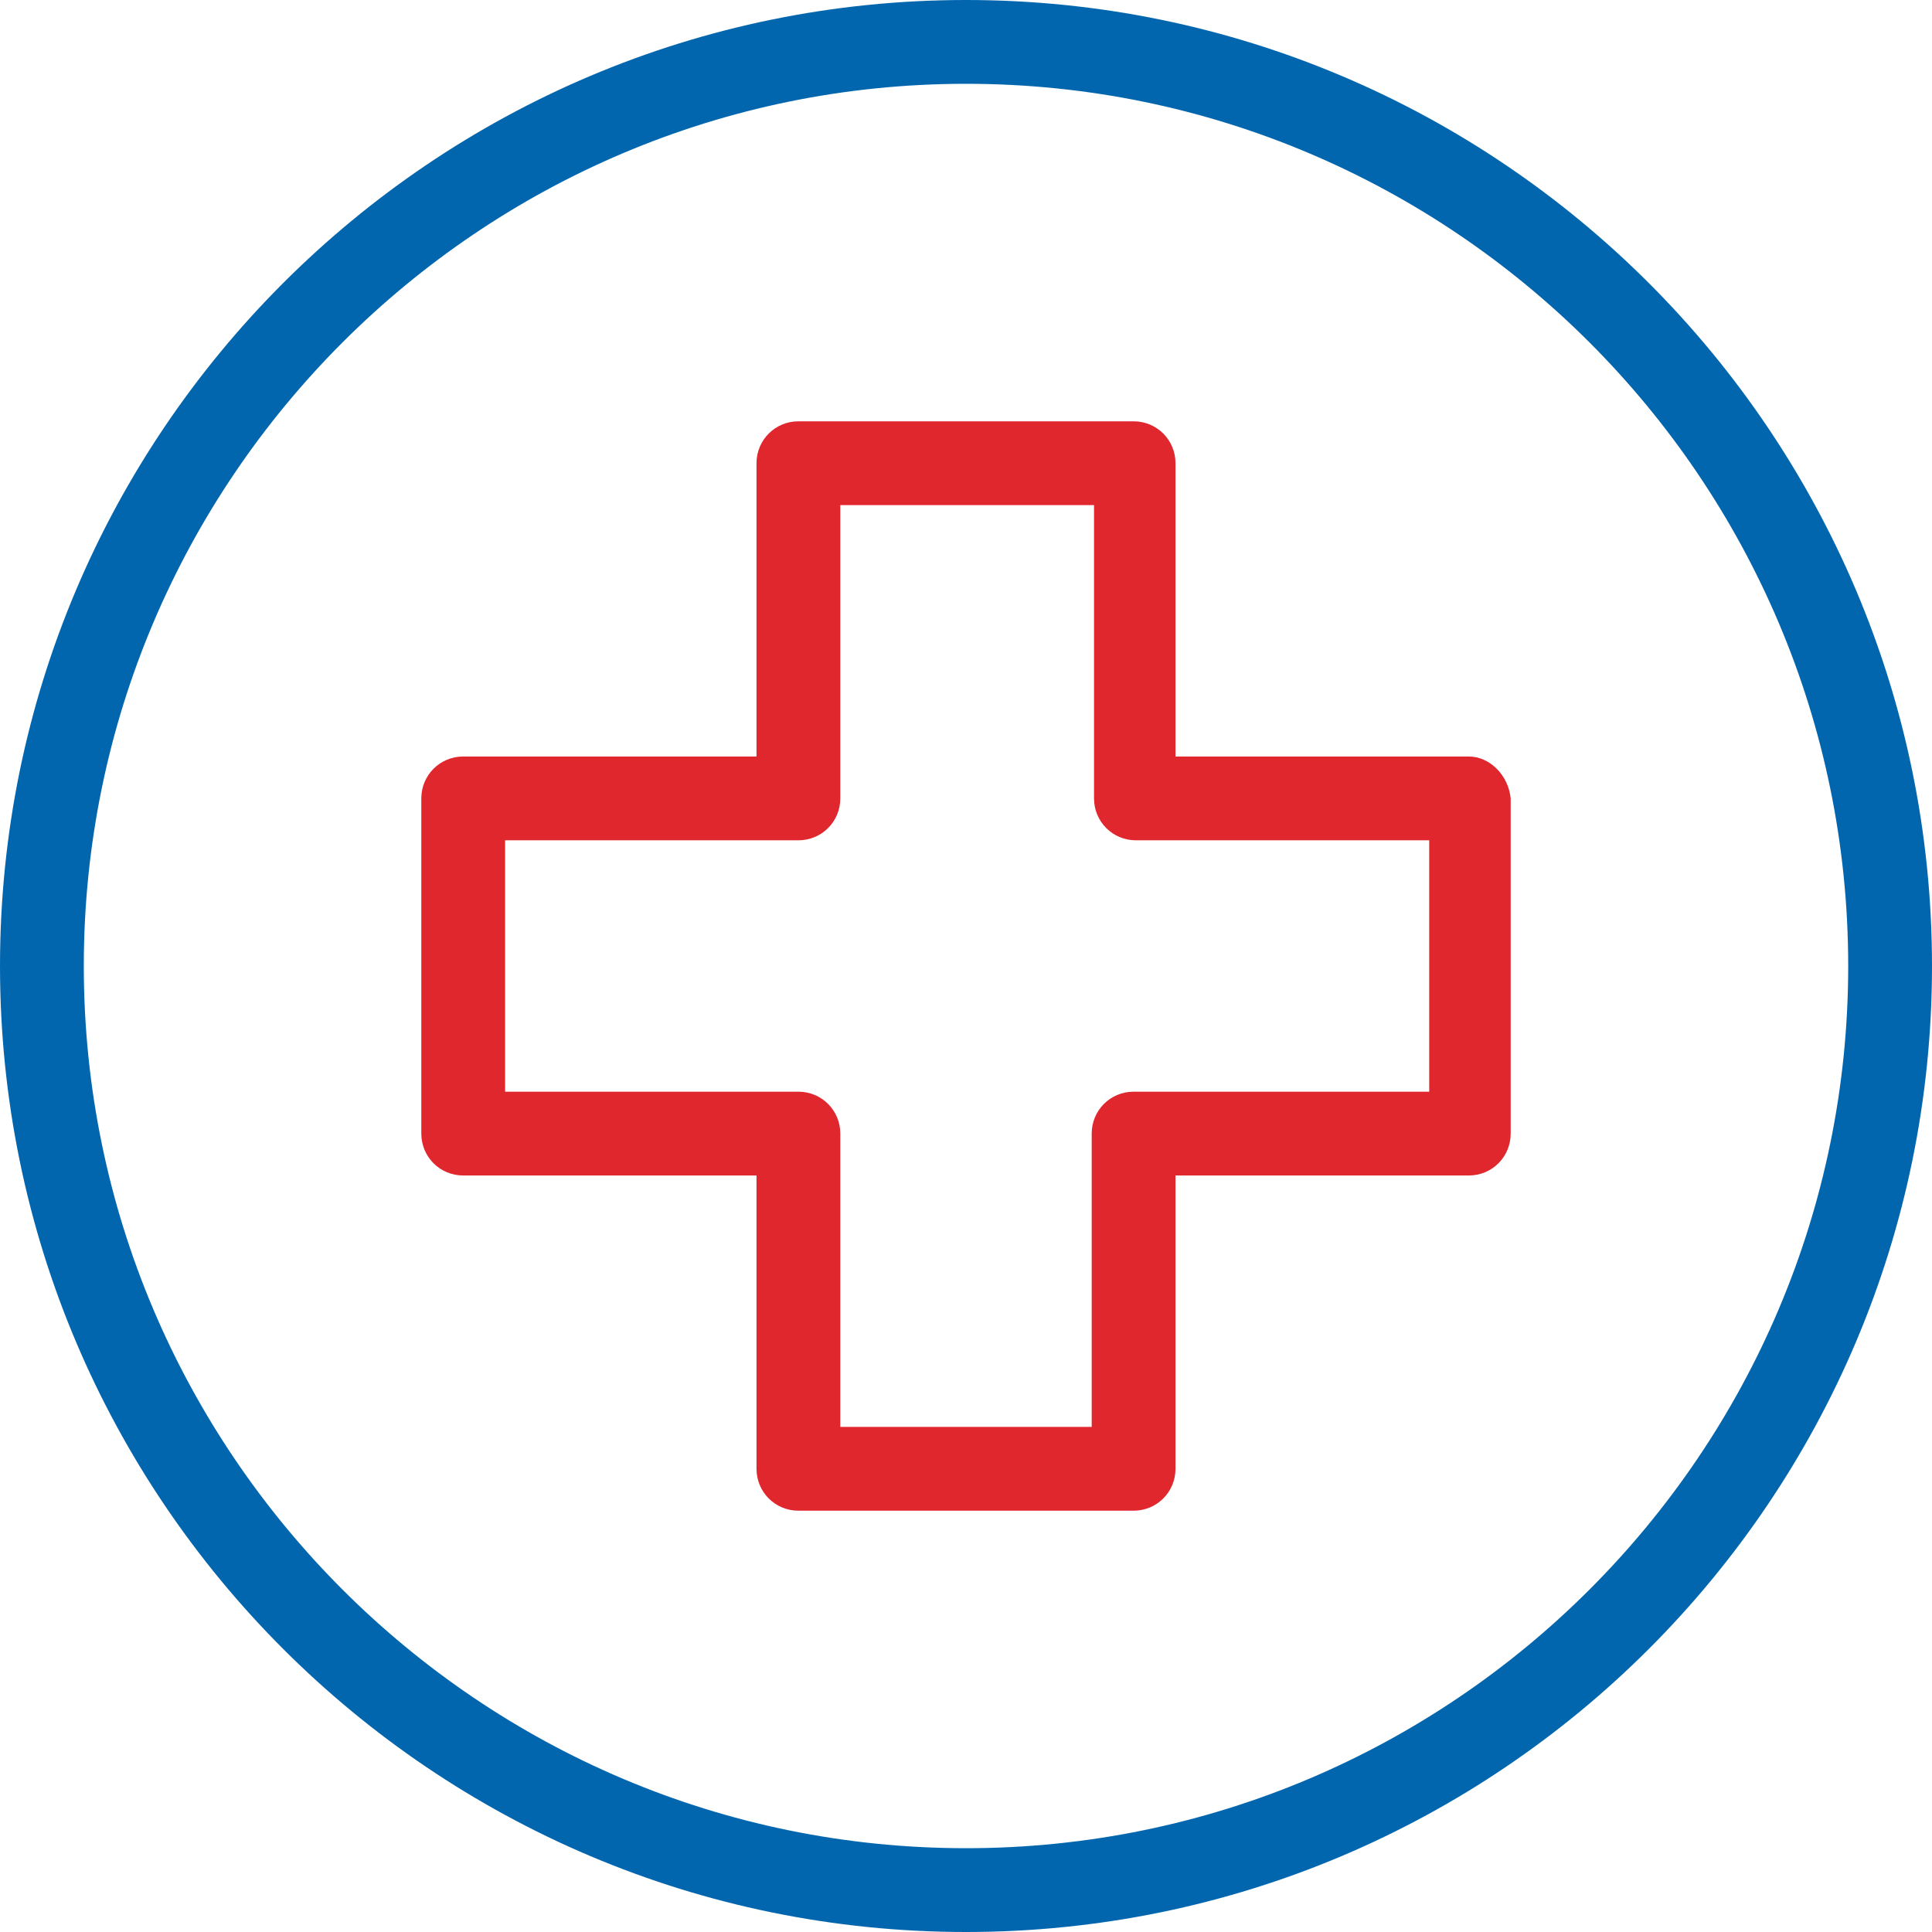
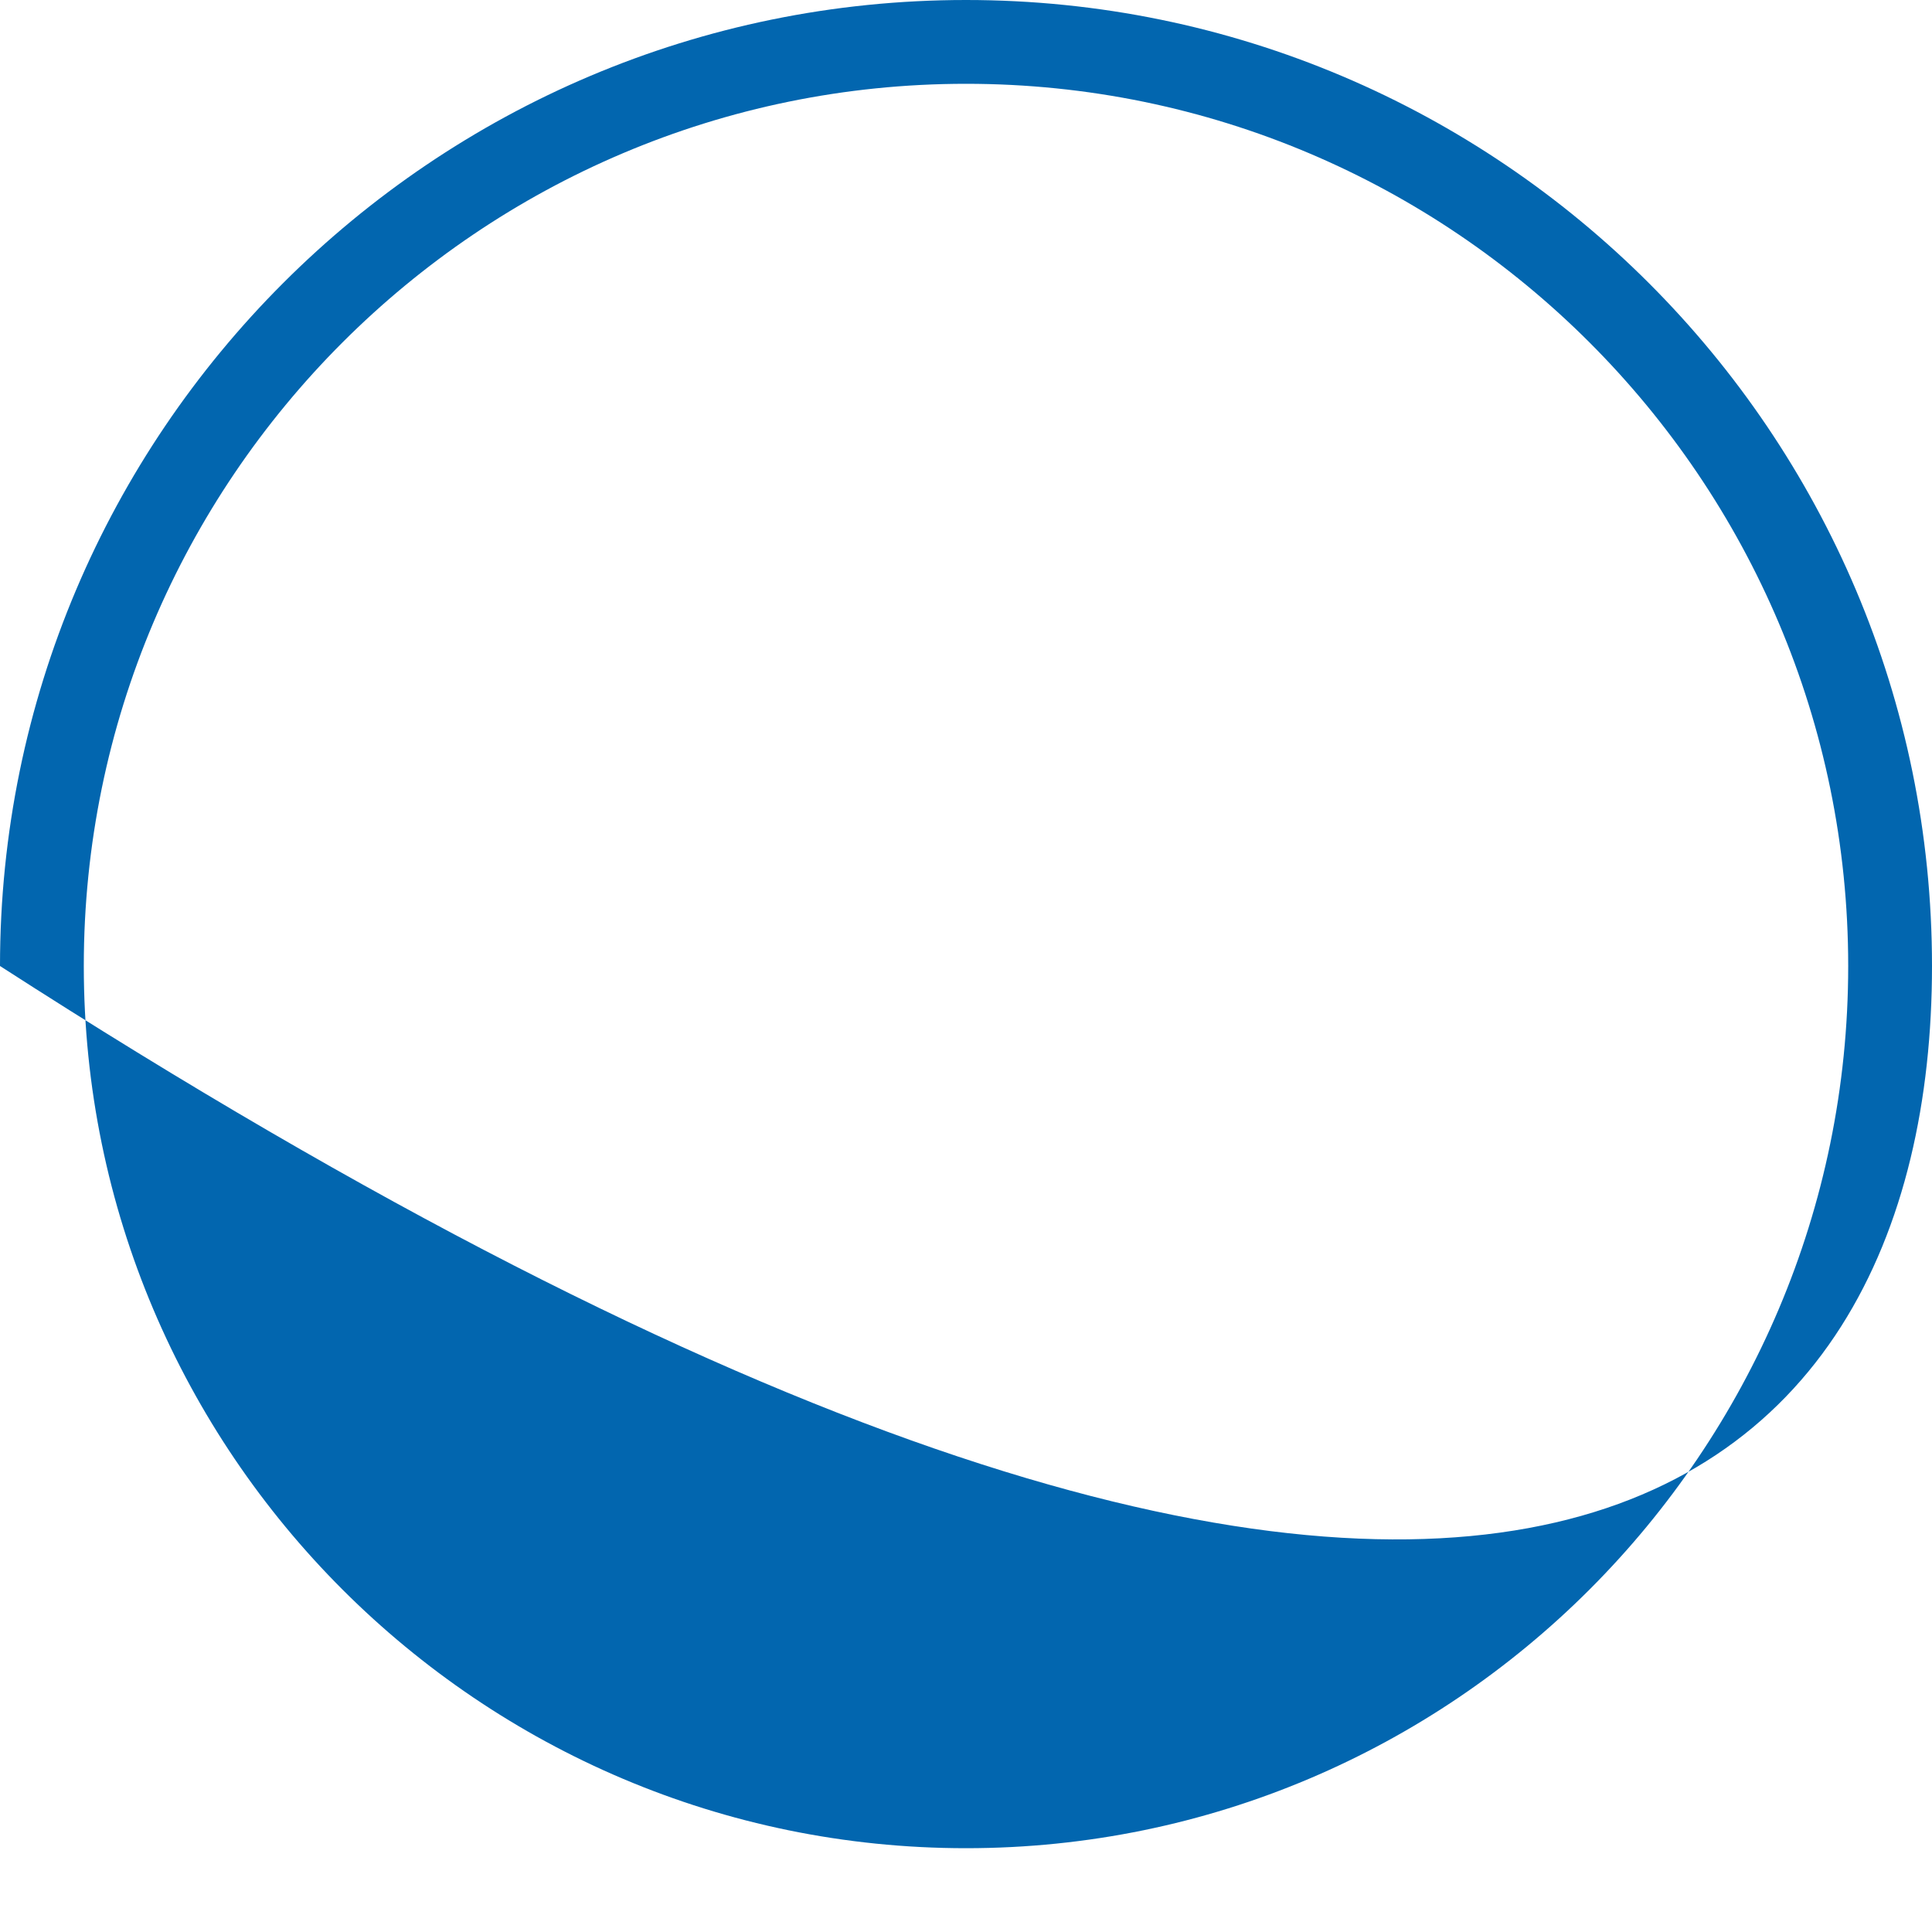
<svg xmlns="http://www.w3.org/2000/svg" width="512" height="512" viewBox="0 0 512 512" fill="none">
-   <path d="M256 0C114.737 0 0 114.737 0 256C0 397.263 114.737 512 256 512C397.263 512 512 397.263 512 256C512 114.737 397.263 0 256 0ZM256 489.793C127.075 489.793 22.207 384.925 22.207 256C22.207 127.075 127.075 22.207 256 22.207C384.925 22.207 489.793 127.075 489.793 256C489.793 384.925 384.925 489.793 256 489.793Z" fill="#0266AF" />
-   <path d="M389.243 200.482H311.518V122.757C311.518 116.588 306.583 111.653 300.415 111.653H211.586C205.417 111.653 200.482 116.588 200.482 122.757V200.482H122.757C116.588 200.482 111.653 205.417 111.653 211.586V300.415C111.653 306.583 116.588 311.518 122.757 311.518H200.482V389.243C200.482 395.412 205.417 400.347 211.586 400.347H300.415C306.583 400.347 311.518 395.412 311.518 389.243V311.518H389.243C395.412 311.518 400.347 306.583 400.347 300.415V211.586C399.73 205.417 394.795 200.482 389.243 200.482ZM378.757 289.311H378.14H300.415C294.246 289.311 289.311 294.246 289.311 300.415V378.14H222.689V300.415C222.689 294.246 217.754 289.311 211.586 289.311H133.86V222.689H211.586C217.754 222.689 222.689 217.754 222.689 211.586V133.86H289.928V211.586C289.928 217.754 294.863 222.689 301.031 222.689H378.757V289.311Z" fill="#E1272E" />
+   <path d="M256 0C114.737 0 0 114.737 0 256C397.263 512 512 397.263 512 256C512 114.737 397.263 0 256 0ZM256 489.793C127.075 489.793 22.207 384.925 22.207 256C22.207 127.075 127.075 22.207 256 22.207C384.925 22.207 489.793 127.075 489.793 256C489.793 384.925 384.925 489.793 256 489.793Z" fill="#0266AF" />
</svg>